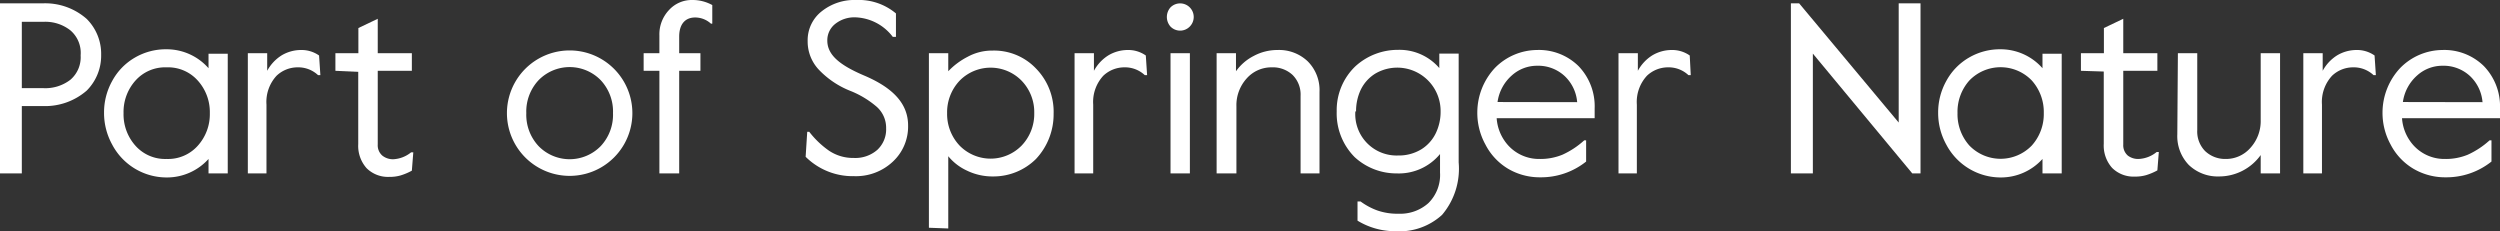
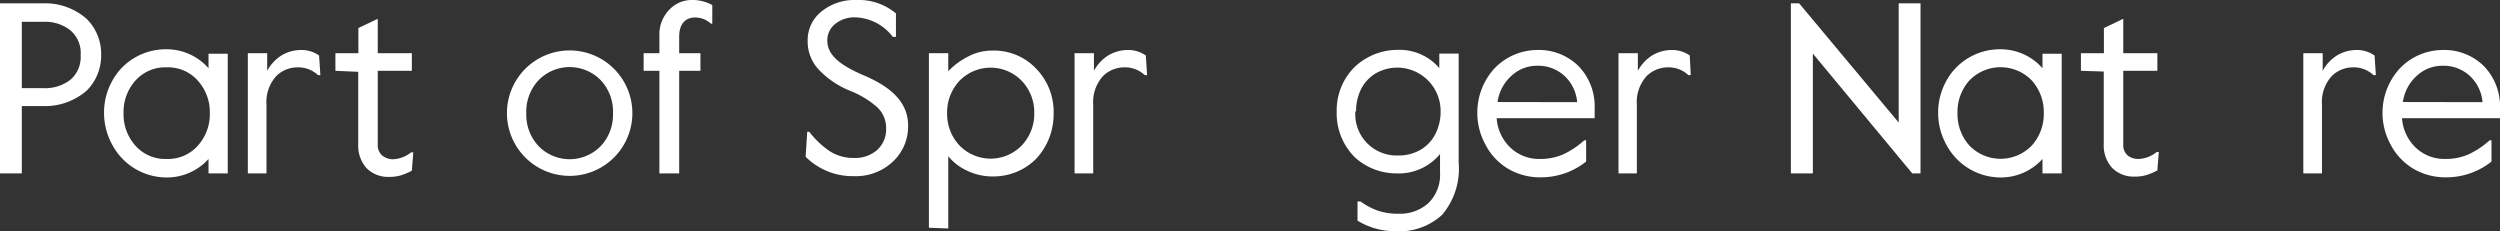
<svg xmlns="http://www.w3.org/2000/svg" width="173" height="16" viewBox="0 0 173 16">
  <rect x="0" y="0" width="173" height="16" fill="#333333" stroke="none" />
  <title>logo-bmc-strapline-white</title>
  <g>
    <path d="M0,12V.23H3A4.34,4.34,0,0,1,6,1.31a3.41,3.41,0,0,1,1,2.48A3.42,3.42,0,0,1,6,6.27,4.38,4.38,0,0,1,3,7.34H1.51V12Zm1.51-5.9H3a2.84,2.84,0,0,0,1.87-.58,2.05,2.05,0,0,0,.71-1.69A2.05,2.05,0,0,0,4.87,2.1,2.8,2.8,0,0,0,3,1.51H1.51Z" fill="#fff" />
    <path d="M14.43,4.72v-1h1.33V12H14.43v-1a3.87,3.87,0,0,1-2.9,1.28A4.26,4.26,0,0,1,7.76,10a4.52,4.52,0,0,1-.56-2.2,4.47,4.47,0,0,1,.56-2.19A4.14,4.14,0,0,1,9.31,4a4.25,4.25,0,0,1,2.21-.59A3.86,3.86,0,0,1,14.43,4.72ZM8.55,7.83a3.25,3.25,0,0,0,.82,2.25,2.75,2.75,0,0,0,2.16.92,2.75,2.75,0,0,0,2.16-.92,3.25,3.25,0,0,0,.83-2.25,3.25,3.25,0,0,0-.83-2.25,2.75,2.75,0,0,0-2.16-.92,2.75,2.75,0,0,0-2.16.92A3.25,3.25,0,0,0,8.55,7.83Z" fill="#fff" />
    <path d="M17.15,12V3.68h1.34V4.9a2.87,2.87,0,0,1,1-1.07,2.63,2.63,0,0,1,1.32-.37,2.12,2.12,0,0,1,1.27.38l.09,1.36h-.16a2,2,0,0,0-1.41-.54,2.11,2.11,0,0,0-1.46.58,2.67,2.67,0,0,0-.7,2V12Z" fill="#fff" />
    <path d="M23.21,4.9V3.68H24.8V1.94l1.34-.64V3.68H28.5V4.9H26.14V10a.94.94,0,0,0,.32.77,1.18,1.18,0,0,0,.75.25,2.12,2.12,0,0,0,1.24-.48h.15l-.1,1.27a4,4,0,0,1-.78.33,2.68,2.68,0,0,1-.78.1,2.1,2.1,0,0,1-1.57-.6,2.32,2.32,0,0,1-.58-1.67v-5Z" fill="#fff" />
    <path d="M35.08,7.83a4.34,4.34,0,1,1,8.68,0,4.34,4.34,0,1,1-8.68,0Zm6.49,2.28a3.17,3.17,0,0,0,.85-2.28,3.17,3.17,0,0,0-.85-2.28,3,3,0,0,0-4.3,0,3.17,3.17,0,0,0-.85,2.28,3.17,3.17,0,0,0,.85,2.28,3,3,0,0,0,4.3,0Z" fill="#fff" />
    <path d="M44.54,4.9V3.68h1.09V2.45A2.44,2.44,0,0,1,46.29.7,2.13,2.13,0,0,1,47.9,0a2.83,2.83,0,0,1,1.39.35l0,1.29H49.2a1.62,1.62,0,0,0-1.07-.43C47.4,1.2,47,1.69,47,2.53V3.68h1.47V4.9H47V12H45.63V4.9Z" fill="#fff" />
    <path d="M55.86,9.12H56a6.24,6.24,0,0,0,1.37,1.31,3,3,0,0,0,1.71.5,2.31,2.31,0,0,0,1.63-.56,1.93,1.93,0,0,0,.61-1.49,1.94,1.94,0,0,0-.71-1.54,6.47,6.47,0,0,0-1.79-1.06,6.12,6.12,0,0,1-2.14-1.44,2.84,2.84,0,0,1-.79-2,2.54,2.54,0,0,1,1-2.08A3.63,3.63,0,0,1,59.25,0,4,4,0,0,1,62,.93L62,2.55h-.22A3.39,3.39,0,0,0,59.19,1.2a2.13,2.13,0,0,0-1.4.46,1.44,1.44,0,0,0-.54,1.15c0,1,.88,1.7,2.51,2.4,2,.84,3.08,1.94,3.08,3.47a3.31,3.31,0,0,1-1.06,2.51,3.72,3.72,0,0,1-2.68,1,4.61,4.61,0,0,1-3.35-1.34Z" fill="#fff" />
    <path d="M64.28,15.76V3.68h1.34V4.93a5,5,0,0,1,1.34-1,3.53,3.53,0,0,1,1.73-.43,4,4,0,0,1,3,1.24,4.28,4.28,0,0,1,1.22,3.14A4.51,4.51,0,0,1,71.69,11a4.17,4.17,0,0,1-2.95,1.21,4.05,4.05,0,0,1-1.82-.4,3.62,3.62,0,0,1-1.3-1v5Zm1.26-7.93a3.18,3.18,0,0,0,.86,2.24,3,3,0,0,0,4.3,0,3.16,3.16,0,0,0,.87-2.24,3.13,3.13,0,0,0-.87-2.24,3,3,0,0,0-4.3,0A3.18,3.18,0,0,0,65.54,7.83Z" fill="#fff" />
    <path d="M74.36,12V3.68H75.7V4.9a2.87,2.87,0,0,1,1-1.07,2.63,2.63,0,0,1,1.32-.37,2.12,2.12,0,0,1,1.27.38l.09,1.36h-.16a2,2,0,0,0-1.41-.54,2.12,2.12,0,0,0-1.46.58,2.67,2.67,0,0,0-.7,2V12Z" fill="#fff" />
-     <path d="M81,.51a.94.94,0,0,1,1.33,1.33.93.93,0,0,1-1.33,0A1,1,0,0,1,81,.51ZM81,12V3.68h1.34V12Z" fill="#fff" />
-     <path d="M84.19,12V3.68h1.34V4.93a3.39,3.39,0,0,1,1.23-1.06,3.46,3.46,0,0,1,1.64-.41,2.87,2.87,0,0,1,2.1.79,2.81,2.81,0,0,1,.81,2.11V12H90V6.64a1.91,1.91,0,0,0-.55-1.45A2,2,0,0,0,88,4.66a2.28,2.28,0,0,0-1.74.78,2.76,2.76,0,0,0-.7,1.92V12Z" fill="#fff" />
    <path d="M93.79,4.59a4.35,4.35,0,0,1,2.95-1.14A3.63,3.63,0,0,1,99.6,4.71v-1h1.34v7.53a4.94,4.94,0,0,1-1.15,3.63A4.38,4.38,0,0,1,96.55,16a5,5,0,0,1-2.61-.73l0-1.33h.21a4.58,4.58,0,0,0,1.18.63,4.25,4.25,0,0,0,1.46.22,2.92,2.92,0,0,0,2.06-.74,2.73,2.73,0,0,0,.8-2.11V10.66A3.7,3.7,0,0,1,96.65,12a4.26,4.26,0,0,1-2.91-1.13A4.29,4.29,0,0,1,92.5,7.71,4.2,4.2,0,0,1,93.79,4.59Zm0,3.12a2.86,2.86,0,0,0,2.95,3.05,3,3,0,0,0,1.62-.43,2.69,2.69,0,0,0,1-1.12,3.4,3.4,0,0,0,.33-1.5A3,3,0,0,0,95.16,5.1a2.69,2.69,0,0,0-1,1.12A3.45,3.45,0,0,0,93.84,7.71Z" fill="#fff" />
    <path d="M103.45,4.7a4.13,4.13,0,0,1,2.9-1.24,3.9,3.9,0,0,1,2.88,1.11,4,4,0,0,1,1.12,2.94v.67h-6.78a3.1,3.1,0,0,0,.53,1.54A2.88,2.88,0,0,0,106.53,11a4,4,0,0,0,1.58-.29,5.77,5.77,0,0,0,1.52-1h.13l0,1.47a5,5,0,0,1-3.17,1.09,4.32,4.32,0,0,1-2.21-.58A4.17,4.17,0,0,1,102.79,10a4.54,4.54,0,0,1-.56-2.22A4.52,4.52,0,0,1,103.45,4.7Zm5.69,2.37a2.79,2.79,0,0,0-.88-1.82,2.69,2.69,0,0,0-1.9-.7,2.6,2.6,0,0,0-1.73.66,3,3,0,0,0-1,1.85Z" fill="#fff" />
    <path d="M112,12V3.68h1.34V4.9a2.87,2.87,0,0,1,1-1.07,2.63,2.63,0,0,1,1.32-.37,2.12,2.12,0,0,1,1.27.38L117,5.2h-.16a2,2,0,0,0-1.41-.54,2.12,2.12,0,0,0-1.46.58,2.67,2.67,0,0,0-.7,2V12Z" fill="#fff" />
    <path d="M123.93,12V.23h.57l6.89,8.25V.23h1.51V12h-.57l-6.88-8.29V12Z" fill="#fff" />
    <path d="M141.34,4.72v-1h1.33V12h-1.33v-1a3.87,3.87,0,0,1-2.9,1.28A4.26,4.26,0,0,1,134.68,10a4.52,4.52,0,0,1-.56-2.2,4.46,4.46,0,0,1,.56-2.19A4.14,4.14,0,0,1,136.23,4a4.25,4.25,0,0,1,2.21-.59A3.86,3.86,0,0,1,141.34,4.72Zm-5.88,3.1a3.25,3.25,0,0,0,.82,2.25,3,3,0,0,0,4.32,0,3.25,3.25,0,0,0,.83-2.25,3.26,3.26,0,0,0-.83-2.25,3,3,0,0,0-4.32,0A3.25,3.25,0,0,0,135.46,7.83Z" fill="#fff" />
    <path d="M144,4.9V3.68h1.59V1.94l1.34-.64V3.68h2.36V4.9h-2.36V10a.94.94,0,0,0,.32.77A1.18,1.18,0,0,0,148,11a2.12,2.12,0,0,0,1.24-.48h.15l-.1,1.27a4,4,0,0,1-.78.33,2.68,2.68,0,0,1-.78.1,2.1,2.1,0,0,1-1.57-.6,2.32,2.32,0,0,1-.58-1.67v-5Z" fill="#fff" />
-     <path d="M150.71,3.68h1.34V9a1.93,1.93,0,0,0,.54,1.45A2,2,0,0,0,154,11a2.24,2.24,0,0,0,1.73-.77,2.75,2.75,0,0,0,.71-1.93V3.68h1.34V12h-1.34V10.73a3.54,3.54,0,0,1-2.86,1.48,2.9,2.9,0,0,1-2.11-.79,2.87,2.87,0,0,1-.8-2.12Z" fill="#fff" />
    <path d="M159.39,12V3.68h1.34V4.9a2.87,2.87,0,0,1,1-1.07,2.63,2.63,0,0,1,1.32-.37,2.12,2.12,0,0,1,1.27.38l.09,1.36h-.16a2,2,0,0,0-1.41-.54,2.11,2.11,0,0,0-1.46.58,2.67,2.67,0,0,0-.7,2V12Z" fill="#fff" />
    <path d="M166.1,4.7A4.13,4.13,0,0,1,169,3.46a3.9,3.9,0,0,1,2.88,1.11A4,4,0,0,1,173,7.51v.67h-6.78a3.1,3.1,0,0,0,.53,1.54A2.88,2.88,0,0,0,169.18,11a4,4,0,0,0,1.58-.29,5.77,5.77,0,0,0,1.52-1h.13l0,1.47a5,5,0,0,1-3.17,1.09,4.32,4.32,0,0,1-2.21-.58A4.17,4.17,0,0,1,165.43,10a4.54,4.54,0,0,1-.56-2.22A4.52,4.52,0,0,1,166.1,4.7Zm5.69,2.37a2.79,2.79,0,0,0-.88-1.82,2.69,2.69,0,0,0-1.9-.7,2.6,2.6,0,0,0-1.73.66,3,3,0,0,0-1,1.85Z" fill="#fff" />
  </g>
</svg>